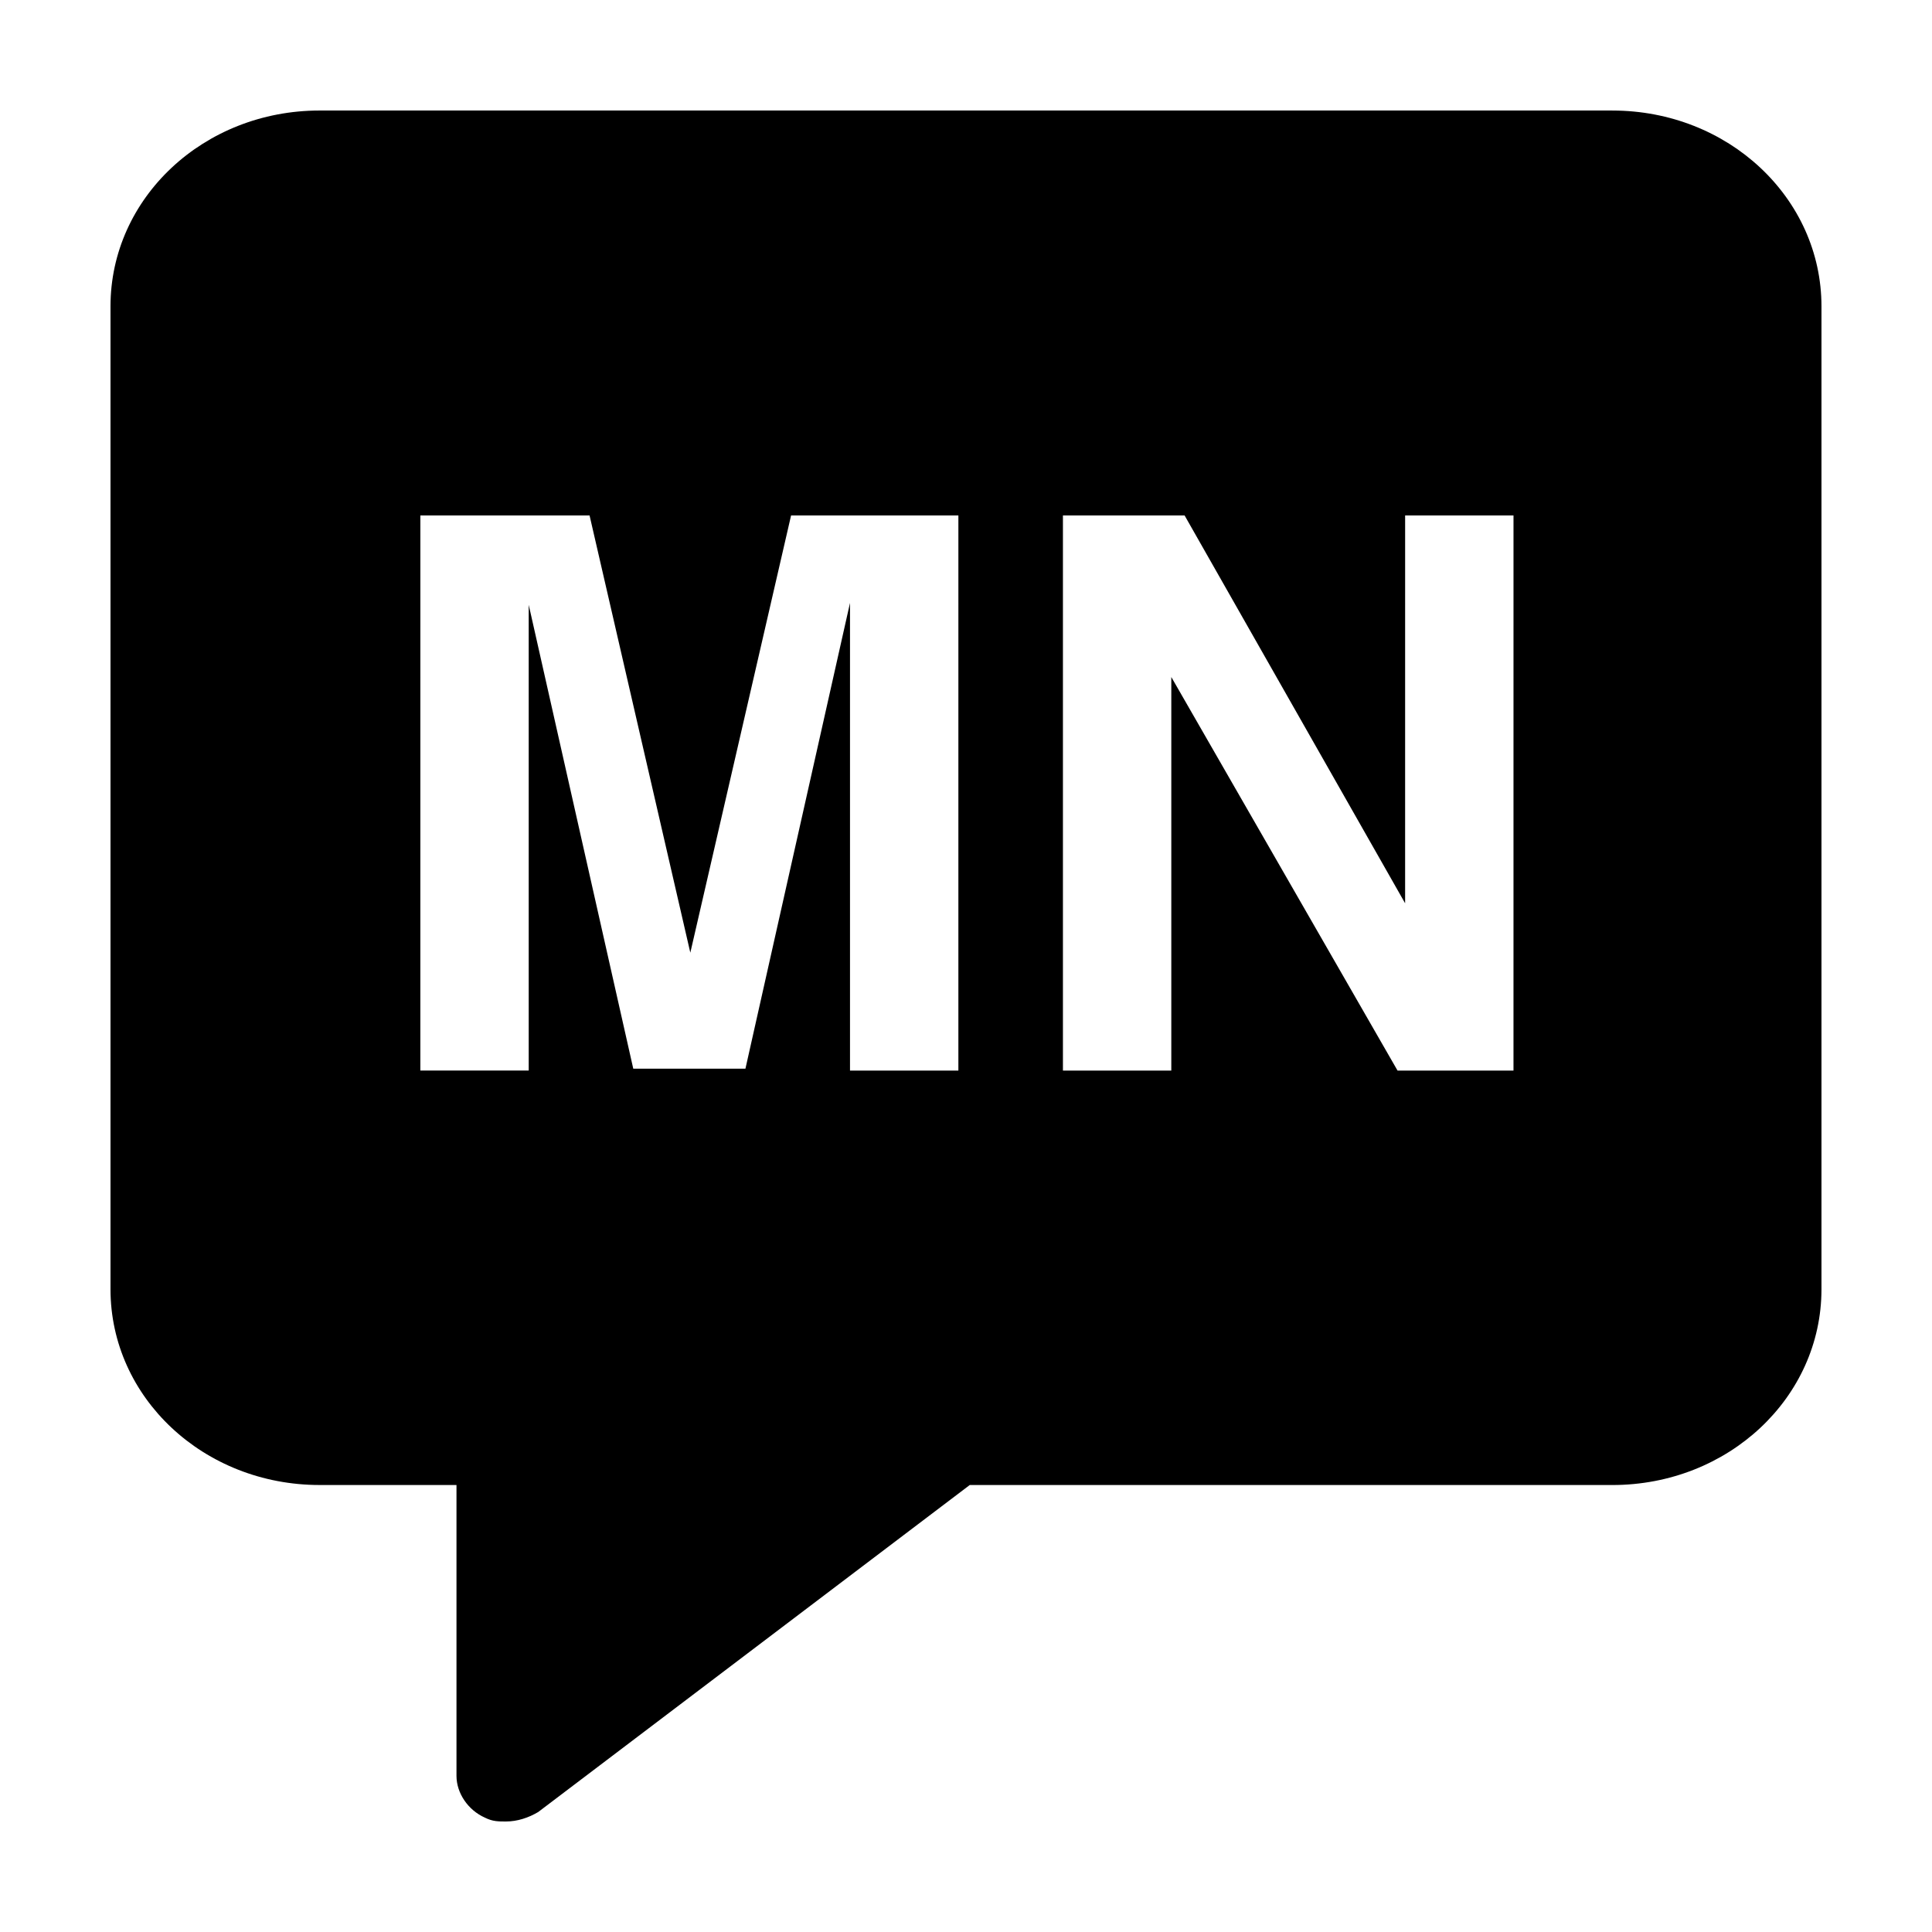
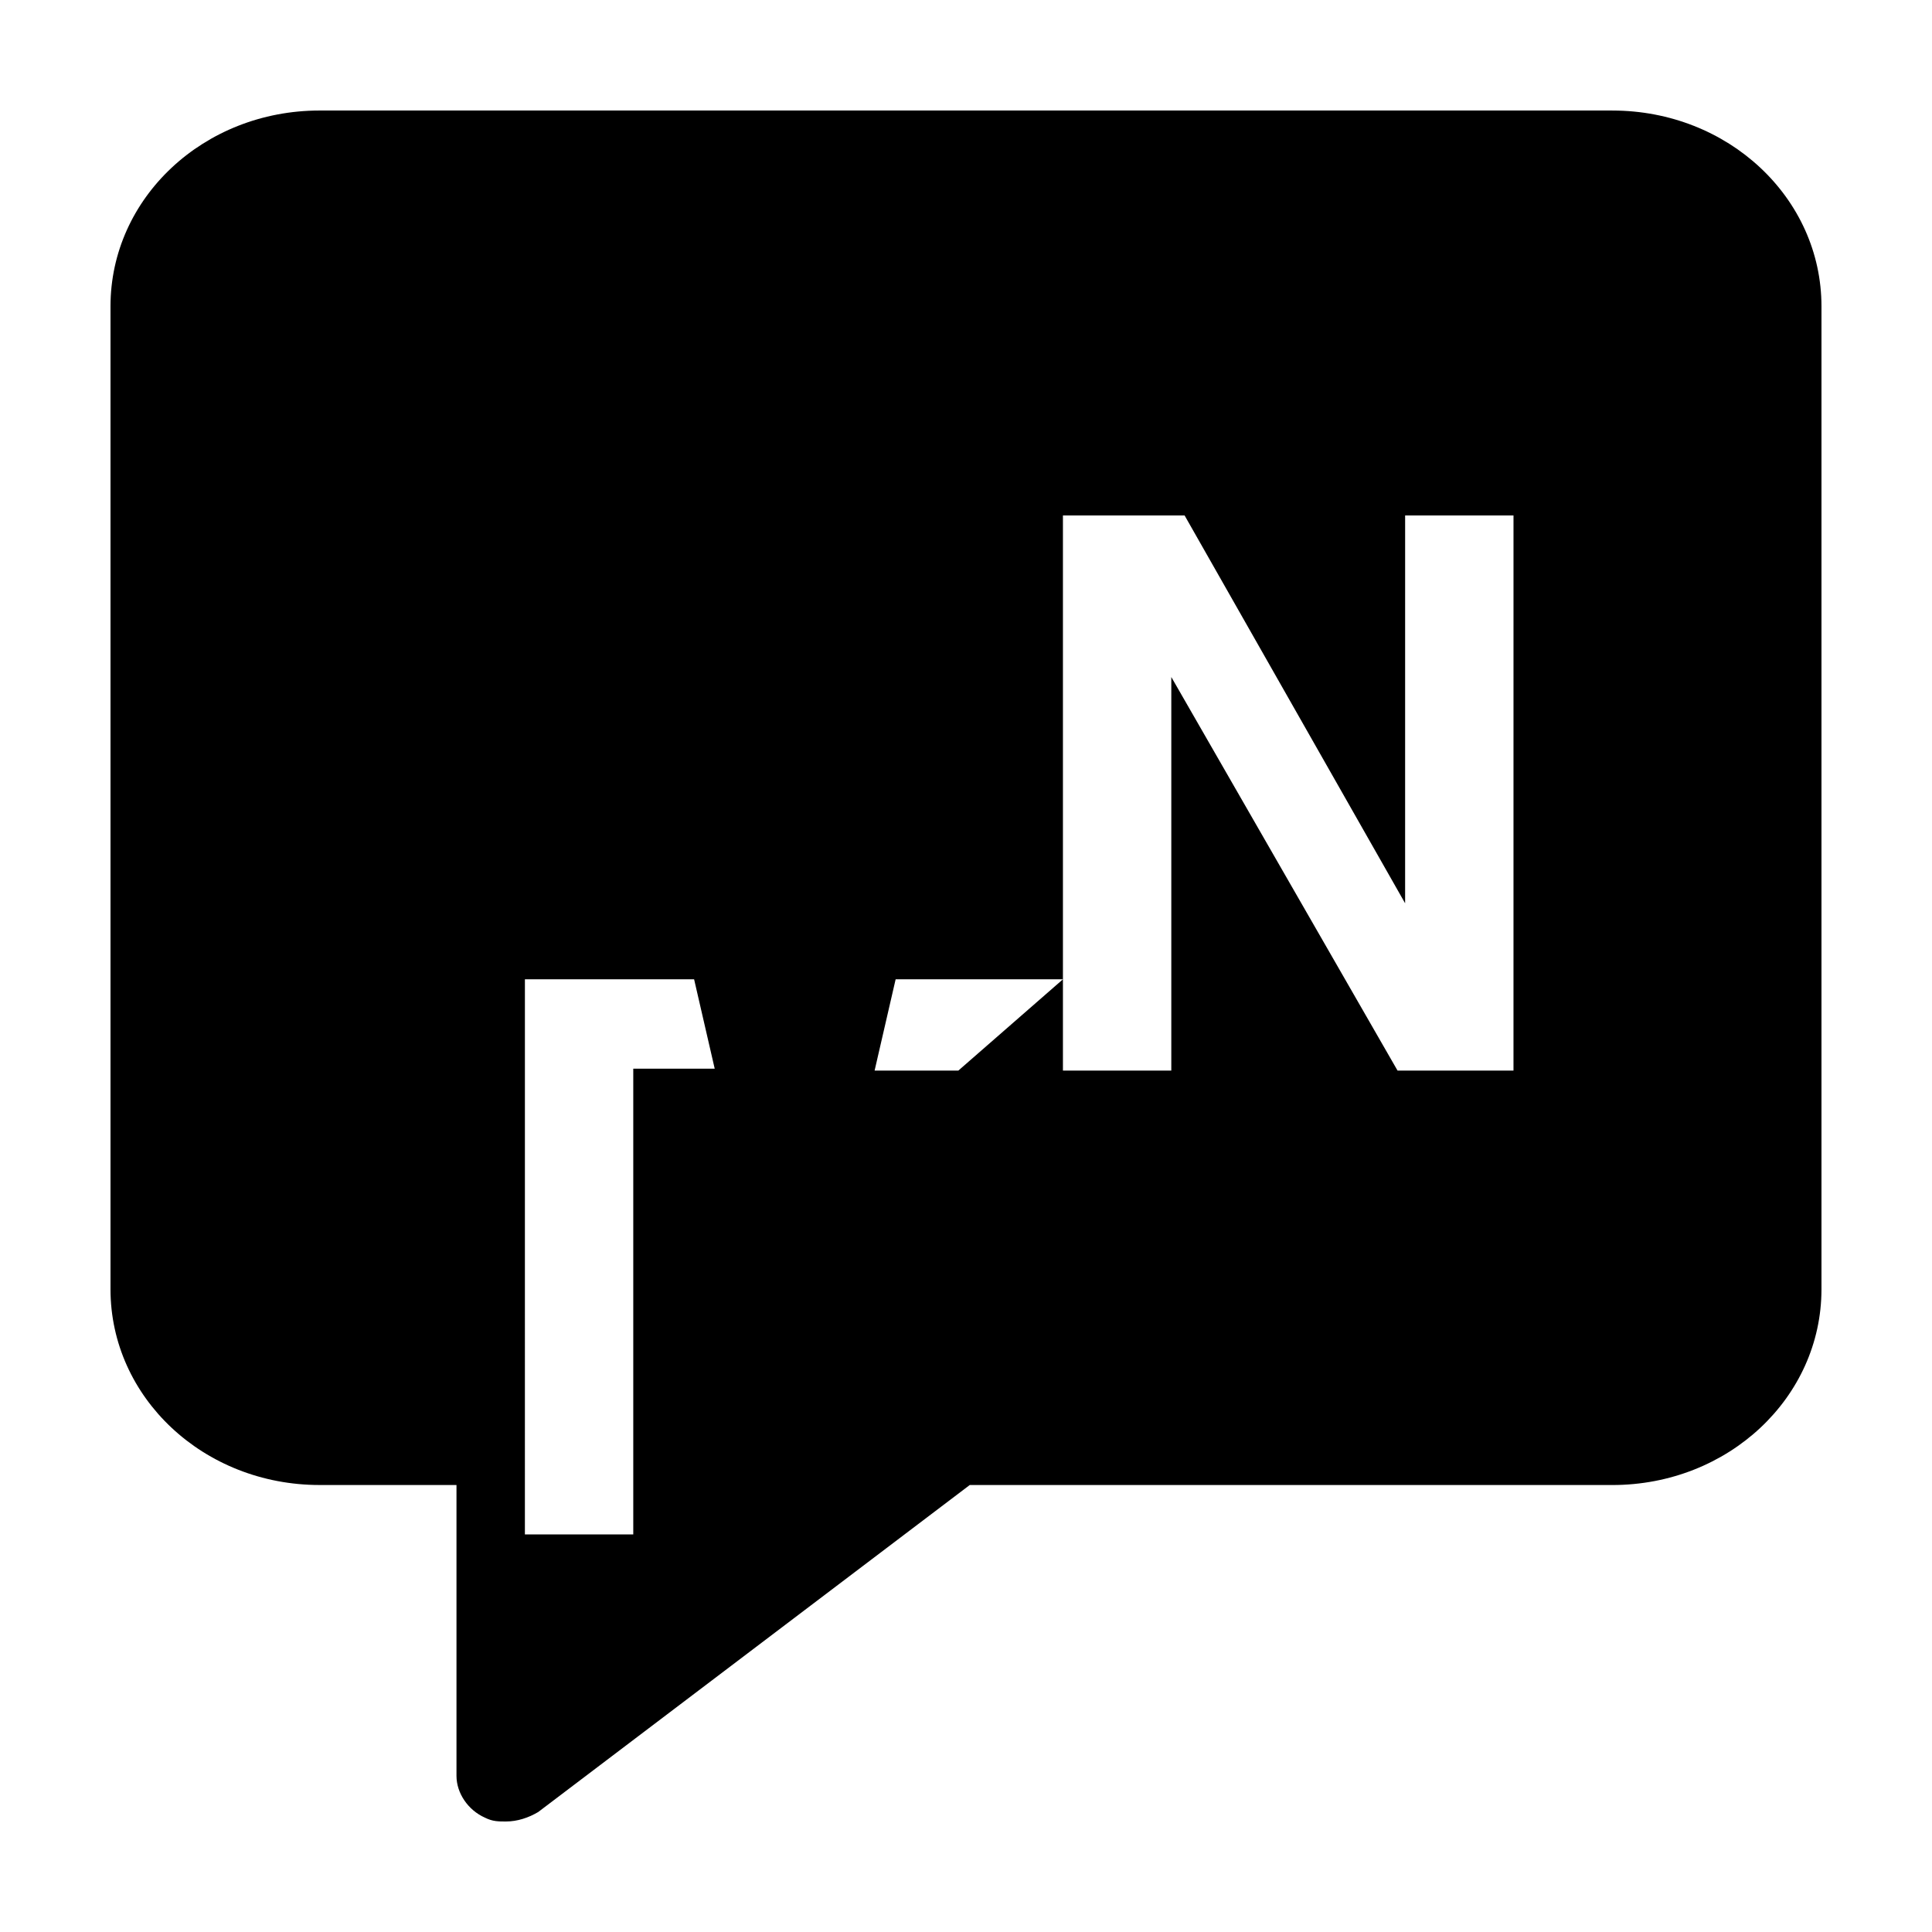
<svg xmlns="http://www.w3.org/2000/svg" fill="#000000" width="800px" height="800px" version="1.1" viewBox="144 144 512 512">
-   <path d="m571.29 173.29h-342.59c-30.73 0-55.418 23.176-55.418 51.891v260.47c0 28.719 24.688 51.891 55.418 51.891h36.273v77.082c0 4.535 3.023 9.07 7.559 11.082 2.016 1.008 3.527 1.008 5.543 1.008 3.023 0 6.047-1.008 8.566-2.519l114.36-86.656 170.29 0.008c30.73 0 55.418-23.176 55.418-51.891v-260.47c0-28.715-24.684-51.891-55.418-51.891zm-173.31 254.42h-28.719v-99.754-12.09-12.09l-27.711 123.43h-29.727l-27.707-122.93v12.09 12.09 99.25h-28.719l0.004-147.11h44.84l26.703 115.88 26.703-115.88h44.336zm147.11 0h-30.73l-59.953-104.29v104.29h-28.719v-147.11h32.242l58.441 102.78 0.004-102.78h28.719z" />
+   <path d="m571.29 173.29h-342.59c-30.73 0-55.418 23.176-55.418 51.891v260.47c0 28.719 24.688 51.891 55.418 51.891h36.273v77.082c0 4.535 3.023 9.07 7.559 11.082 2.016 1.008 3.527 1.008 5.543 1.008 3.023 0 6.047-1.008 8.566-2.519l114.36-86.656 170.29 0.008c30.73 0 55.418-23.176 55.418-51.891v-260.47c0-28.715-24.684-51.891-55.418-51.891zm-173.31 254.42h-28.719v-99.754-12.09-12.09l-27.711 123.43h-29.727v12.09 12.09 99.25h-28.719l0.004-147.11h44.84l26.703 115.88 26.703-115.88h44.336zm147.11 0h-30.73l-59.953-104.29v104.29h-28.719v-147.11h32.242l58.441 102.78 0.004-102.78h28.719z" />
</svg>